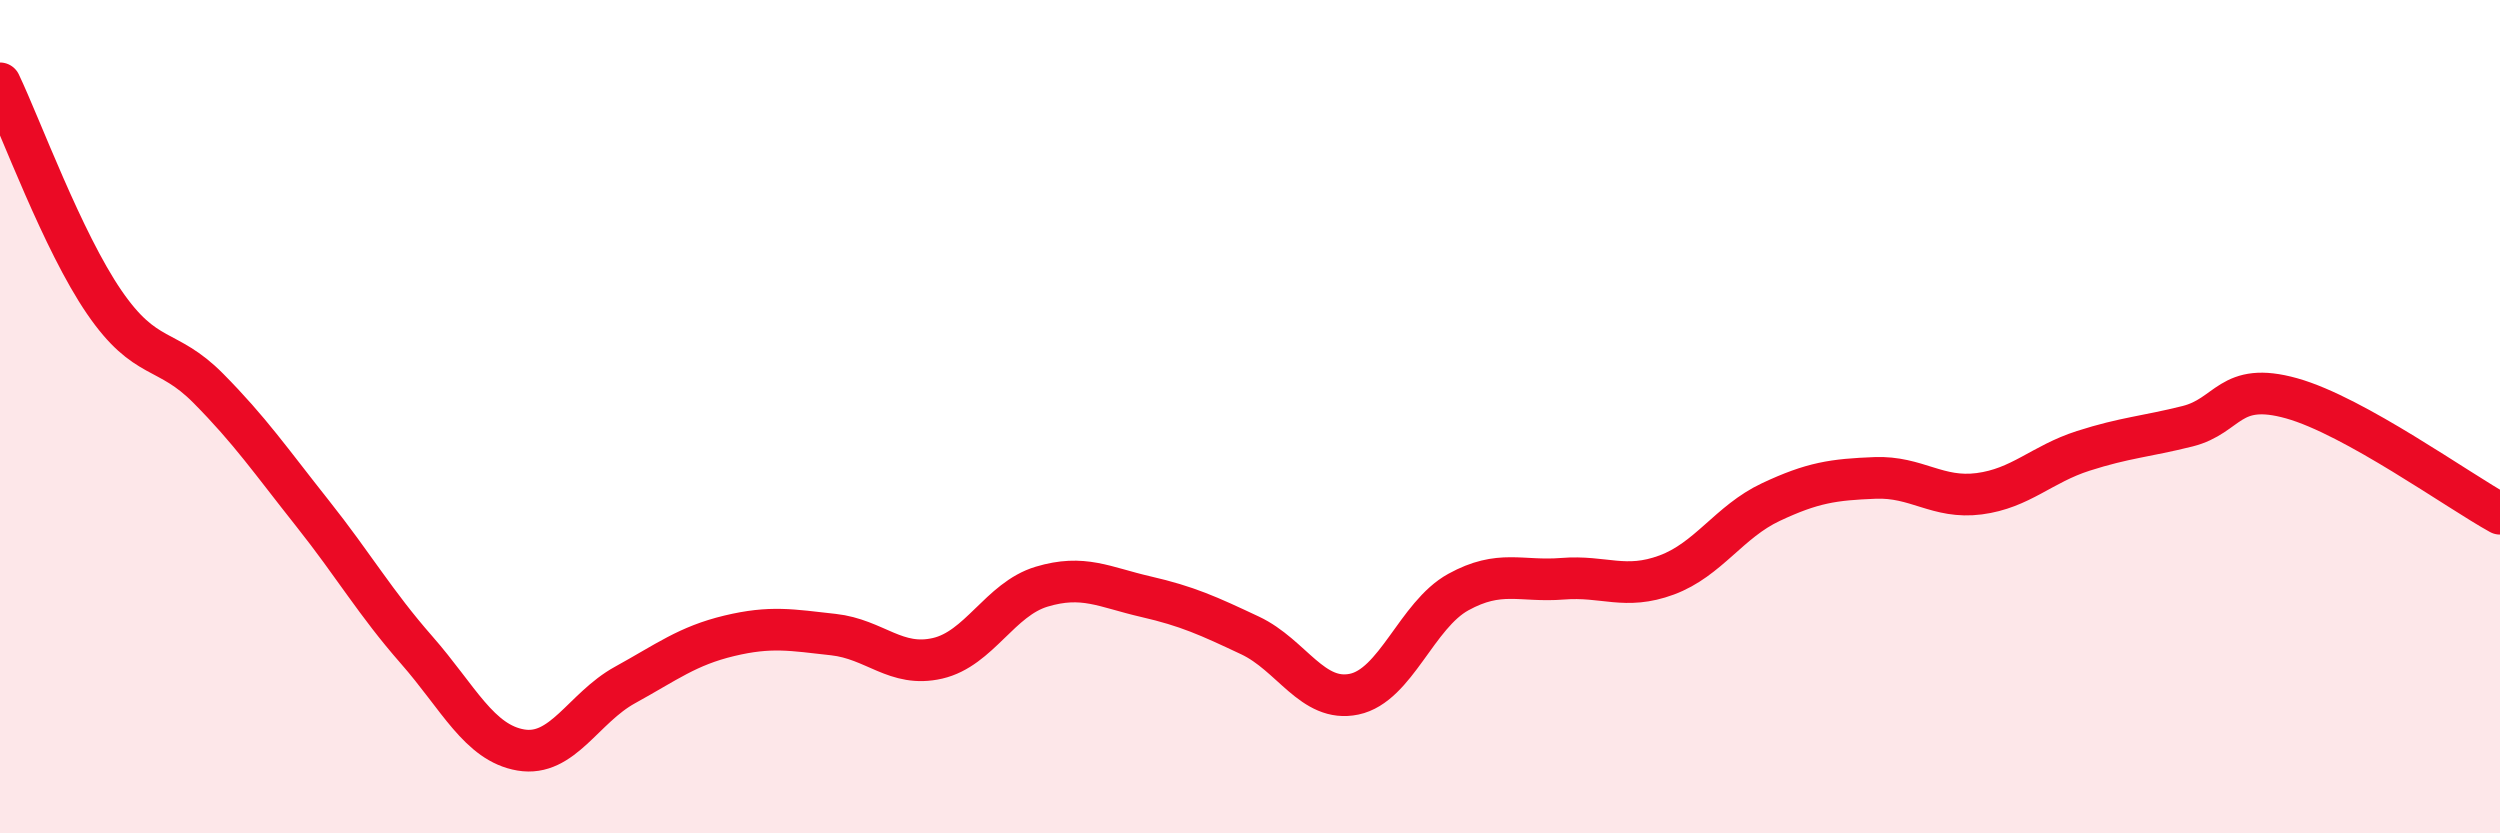
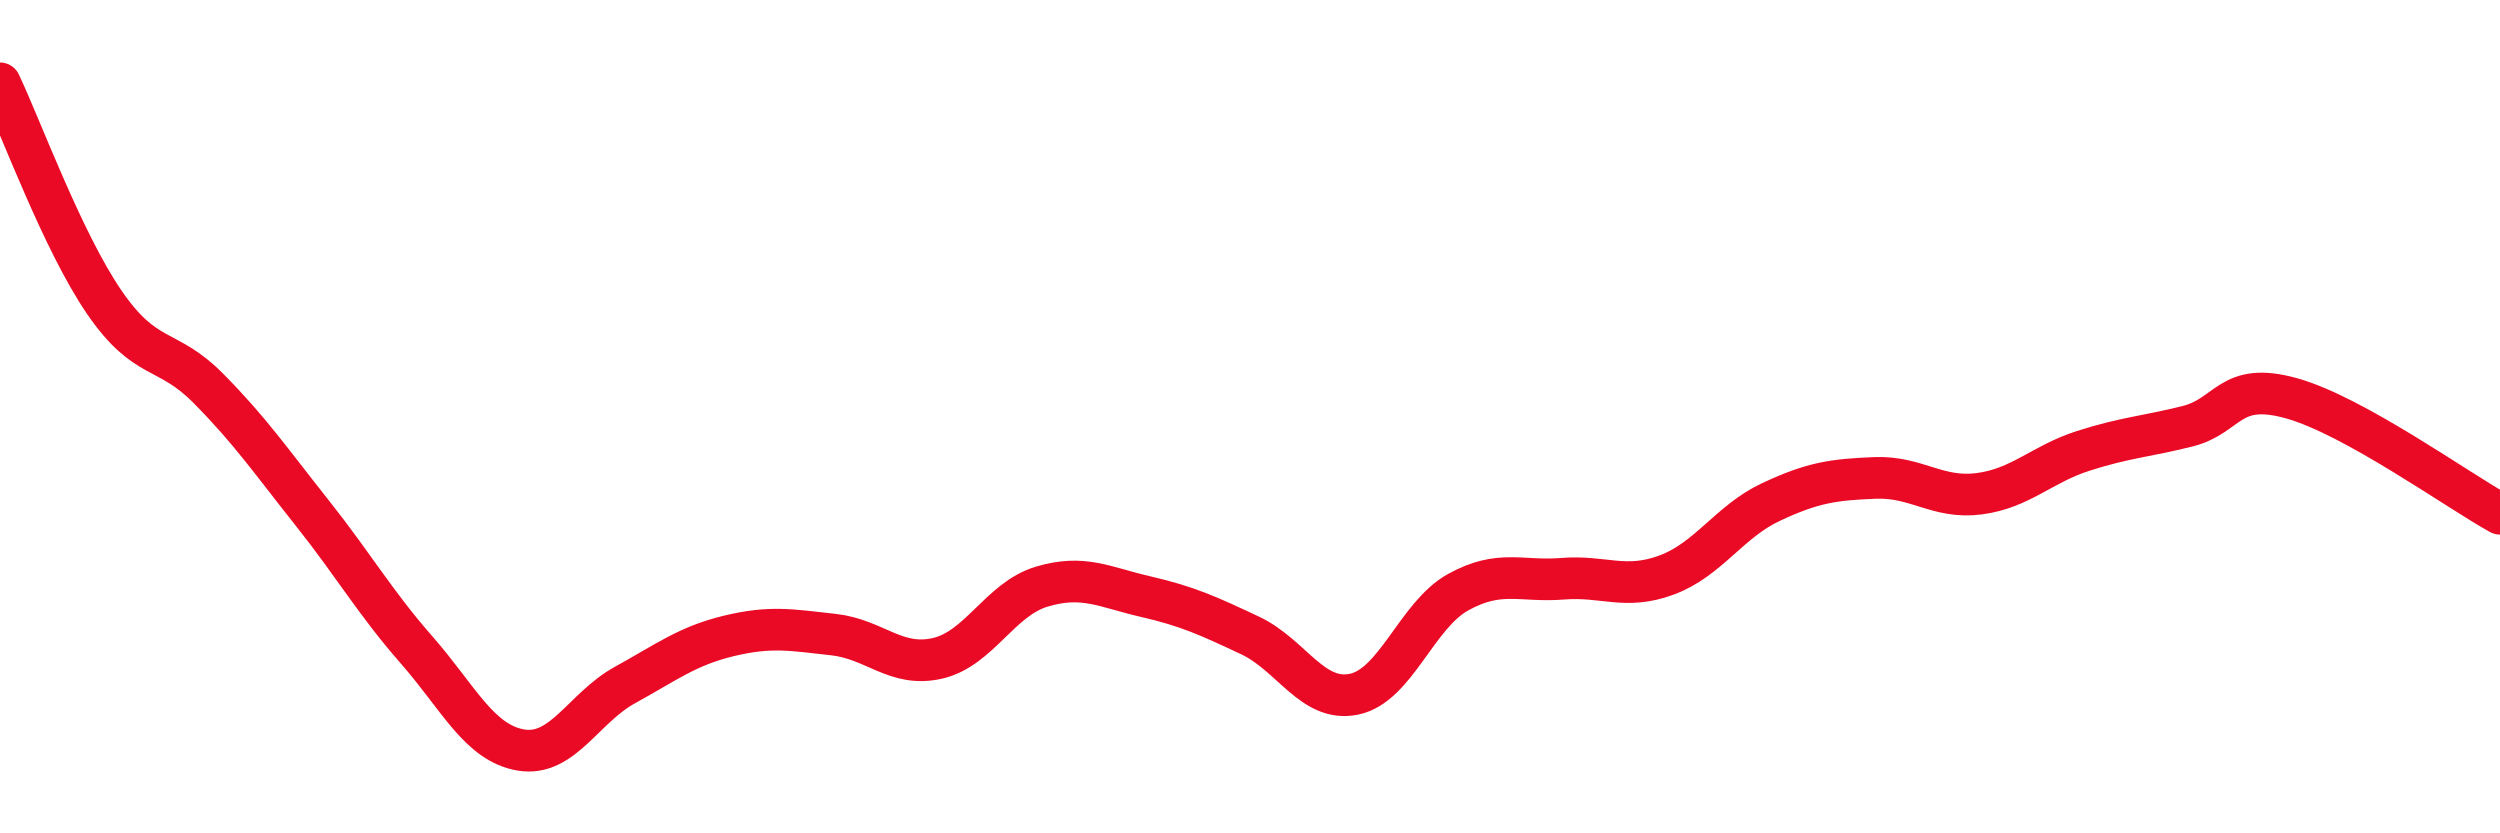
<svg xmlns="http://www.w3.org/2000/svg" width="60" height="20" viewBox="0 0 60 20">
-   <path d="M 0,2 C 0.5,3.05 1.5,5.79 2.5,7.25 C 3.5,8.71 4,8.31 5,9.32 C 6,10.33 6.5,11.06 7.5,12.32 C 8.5,13.58 9,14.46 10,15.6 C 11,16.74 11.5,17.83 12.5,18 C 13.5,18.17 14,16.99 15,16.44 C 16,15.89 16.5,15.5 17.5,15.26 C 18.5,15.02 19,15.12 20,15.23 C 21,15.34 21.5,16.03 22.5,15.8 C 23.5,15.57 24,14.38 25,14.08 C 26,13.78 26.5,14.09 27.5,14.32 C 28.5,14.55 29,14.78 30,15.25 C 31,15.72 31.5,16.87 32.5,16.66 C 33.5,16.45 34,14.76 35,14.21 C 36,13.66 36.5,13.97 37.5,13.89 C 38.5,13.81 39,14.17 40,13.8 C 41,13.43 41.5,12.52 42.5,12.05 C 43.5,11.58 44,11.51 45,11.47 C 46,11.43 46.5,11.98 47.5,11.85 C 48.5,11.72 49,11.14 50,10.82 C 51,10.5 51.5,10.48 52.5,10.23 C 53.5,9.98 53.5,9.14 55,9.56 C 56.5,9.98 59,11.78 60,12.33L60 20L0 20Z" fill="#EB0A25" opacity="0.1" stroke-linecap="round" stroke-linejoin="round" />
  <path d="M 0,2 C 0.5,3.05 1.5,5.79 2.5,7.25 C 3.5,8.71 4,8.31 5,9.32 C 6,10.33 6.5,11.06 7.5,12.32 C 8.5,13.58 9,14.46 10,15.6 C 11,16.74 11.5,17.83 12.5,18 C 13.5,18.17 14,16.99 15,16.44 C 16,15.89 16.5,15.5 17.5,15.26 C 18.5,15.02 19,15.12 20,15.23 C 21,15.34 21.5,16.03 22.5,15.8 C 23.5,15.57 24,14.38 25,14.08 C 26,13.78 26.5,14.09 27.5,14.32 C 28.5,14.55 29,14.78 30,15.25 C 31,15.72 31.5,16.87 32.5,16.66 C 33.5,16.45 34,14.76 35,14.21 C 36,13.66 36.5,13.97 37.5,13.89 C 38.5,13.81 39,14.17 40,13.8 C 41,13.43 41.5,12.52 42.5,12.05 C 43.5,11.58 44,11.51 45,11.47 C 46,11.43 46.5,11.98 47.5,11.85 C 48.5,11.72 49,11.14 50,10.82 C 51,10.5 51.5,10.48 52.5,10.23 C 53.5,9.98 53.5,9.14 55,9.56 C 56.5,9.98 59,11.78 60,12.33" stroke="#EB0A25" stroke-width="1" fill="none" stroke-linecap="round" stroke-linejoin="round" />
</svg>